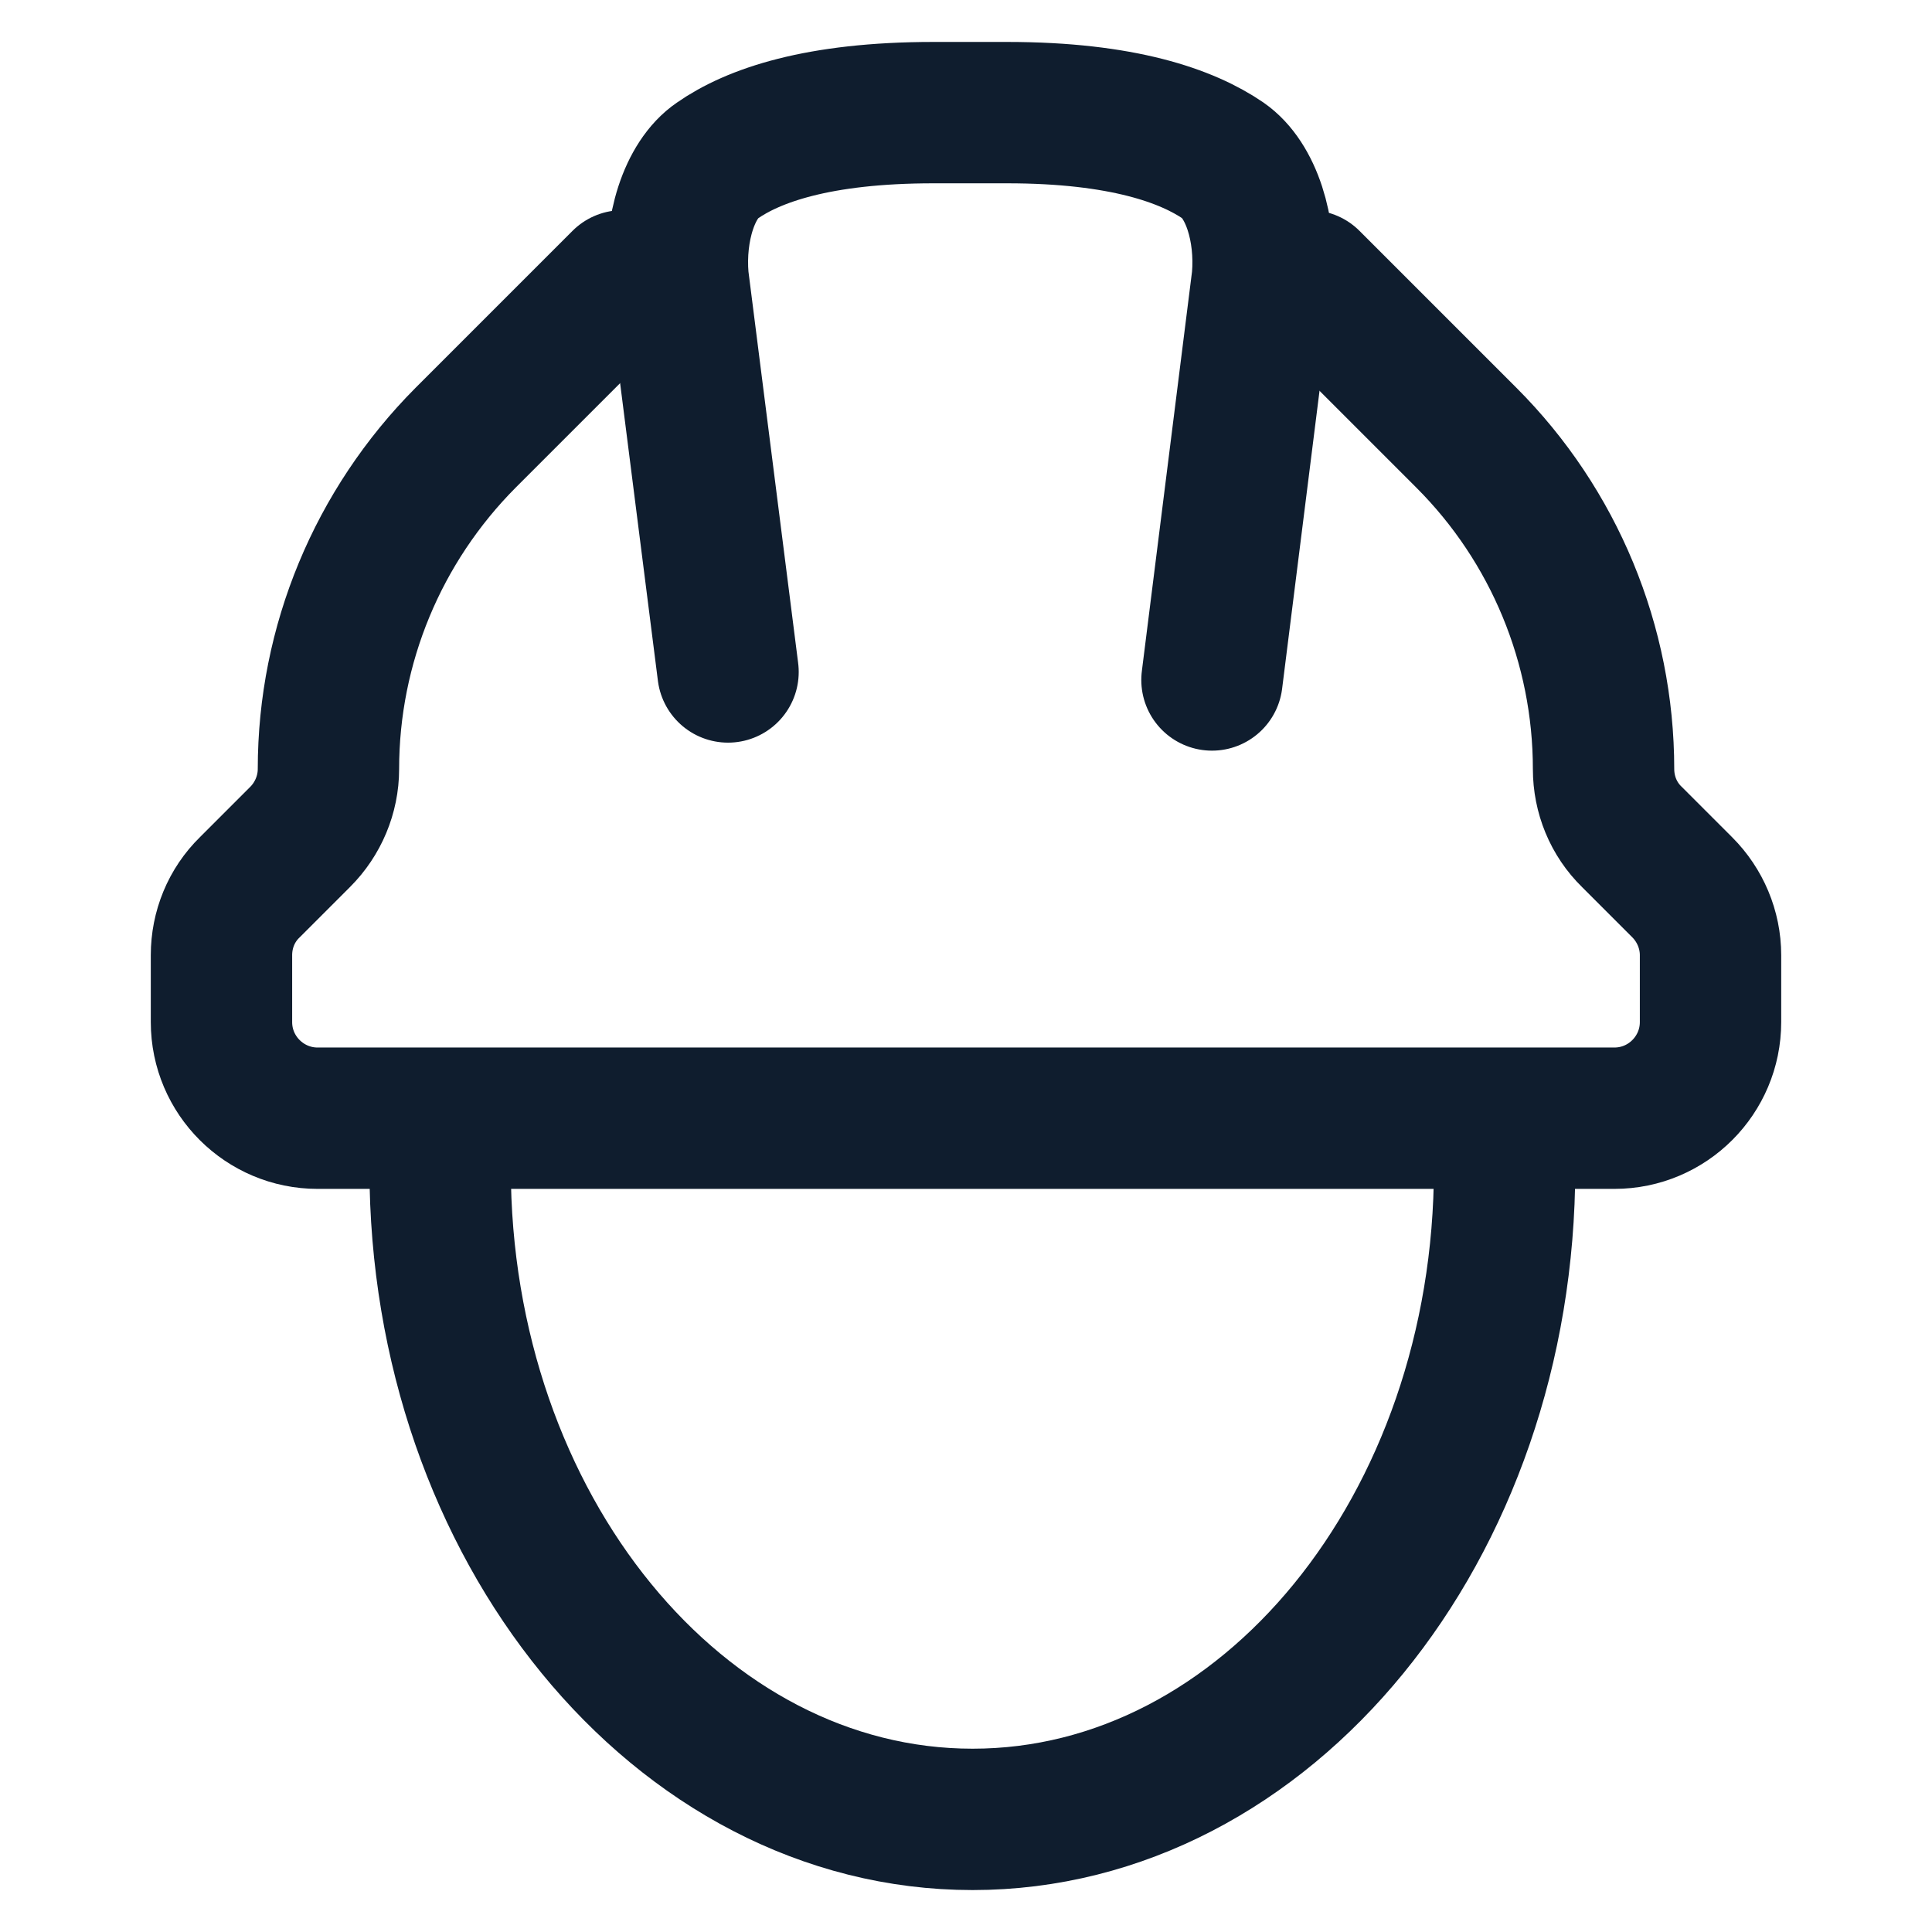
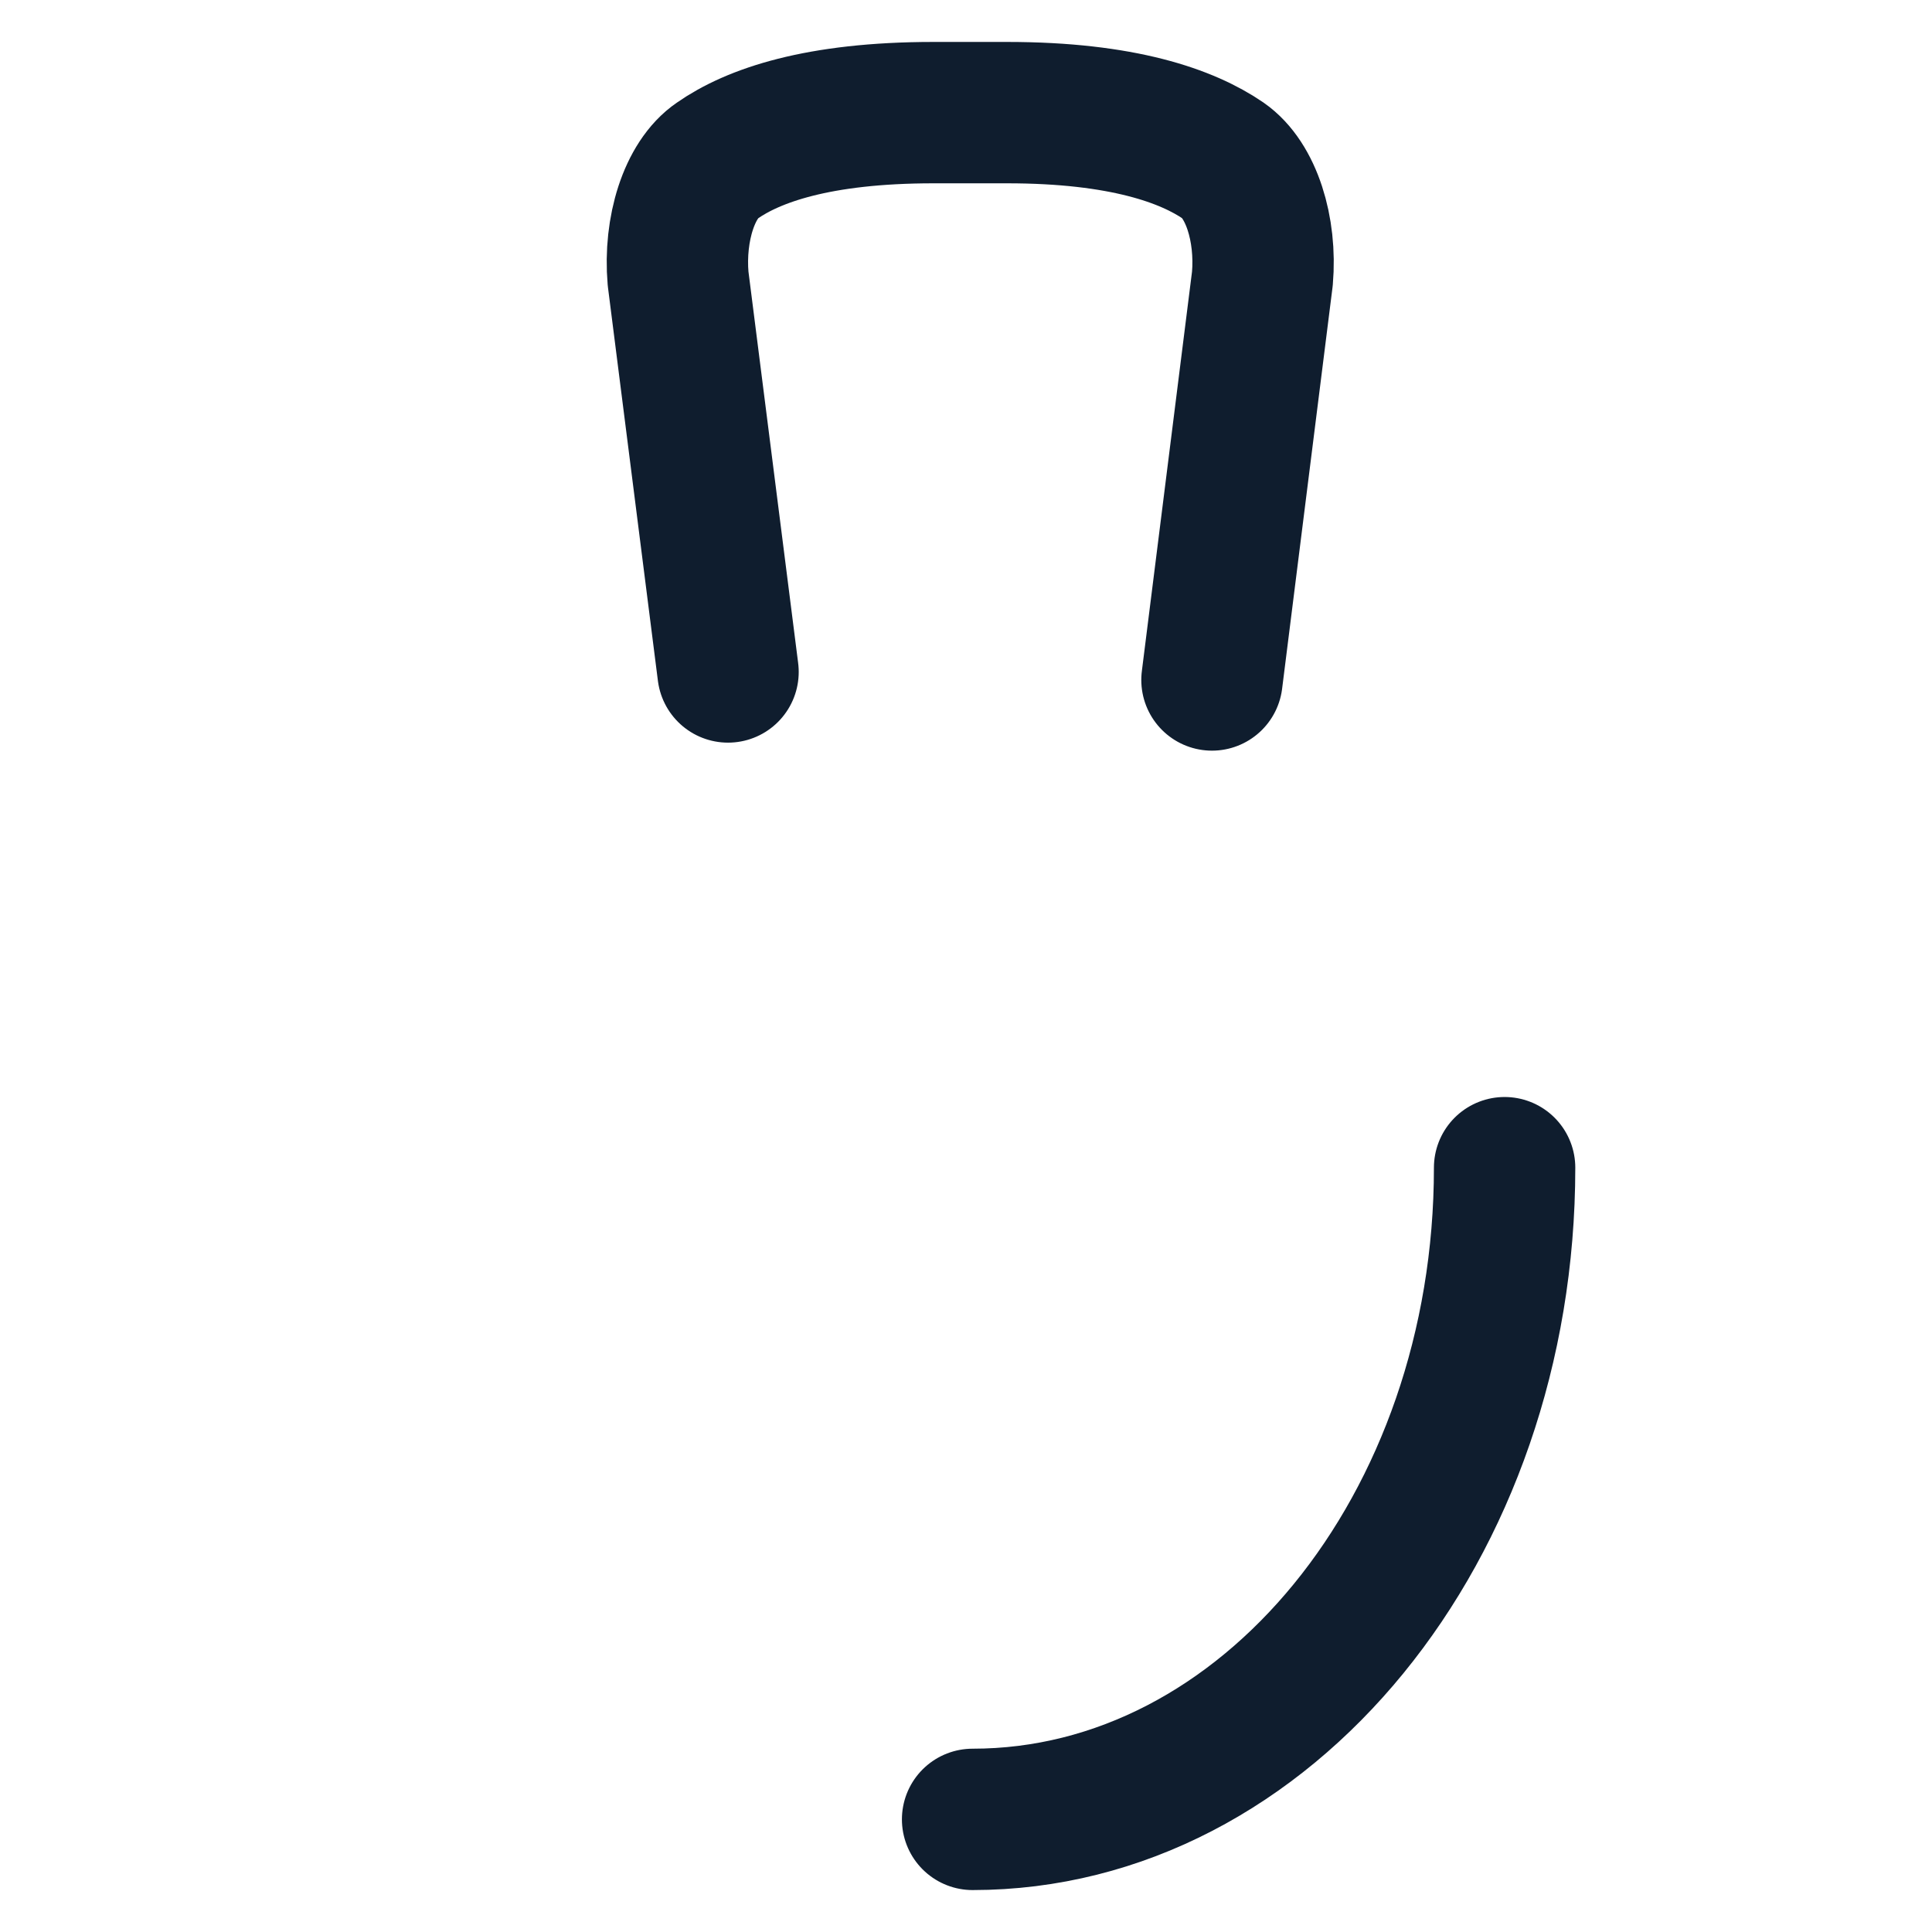
<svg xmlns="http://www.w3.org/2000/svg" version="1.1" id="Calque_1" x="0px" y="0px" viewBox="0 0 41 41" style="enable-background:new 0 0 41 41;" xml:space="preserve">
  <style type="text/css">
	.st0{fill:none;stroke:#0F1D2E;stroke-width:3;stroke-linecap:round;stroke-linejoin:round;stroke-miterlimit:10;}
</style>
  <g>
    <g>
-       <path class="st0" d="M27.79,5.96l3.33,3.33c1.86,1.86,2.91,4.39,2.91,7.03v0c0,0.54,0.21,1.06,0.6,1.44l1.07,1.07    c0.38,0.38,0.6,0.9,0.6,1.44v1.42c0,1.12-0.91,2.04-2.04,2.04H21.69h-2.39H6.74c-1.12,0-2.04-0.91-2.04-2.04v-1.42    c0-0.54,0.21-1.06,0.6-1.44l1.07-1.07c0.38-0.38,0.6-0.9,0.6-1.44v0c0-2.64,1.05-5.16,2.91-7.03l3.33-3.33" />
      <path class="st0" d="M25.72,14.43l1.07-8.52c0.09-1.05-0.24-2.09-0.83-2.5c-0.76-0.52-2.13-1.02-4.59-1.02h-1.56    c-2.46,0-3.83,0.49-4.59,1.02c-0.59,0.4-0.92,1.45-0.83,2.5l1.06,8.35" />
    </g>
-     <path class="st0" d="M31.93,24.78c0,7.64-5.06,13.83-11.29,13.83S9.34,32.41,9.34,24.78" />
+     <path class="st0" d="M31.93,24.78c0,7.64-5.06,13.83-11.29,13.83" />
  </g>
</svg>